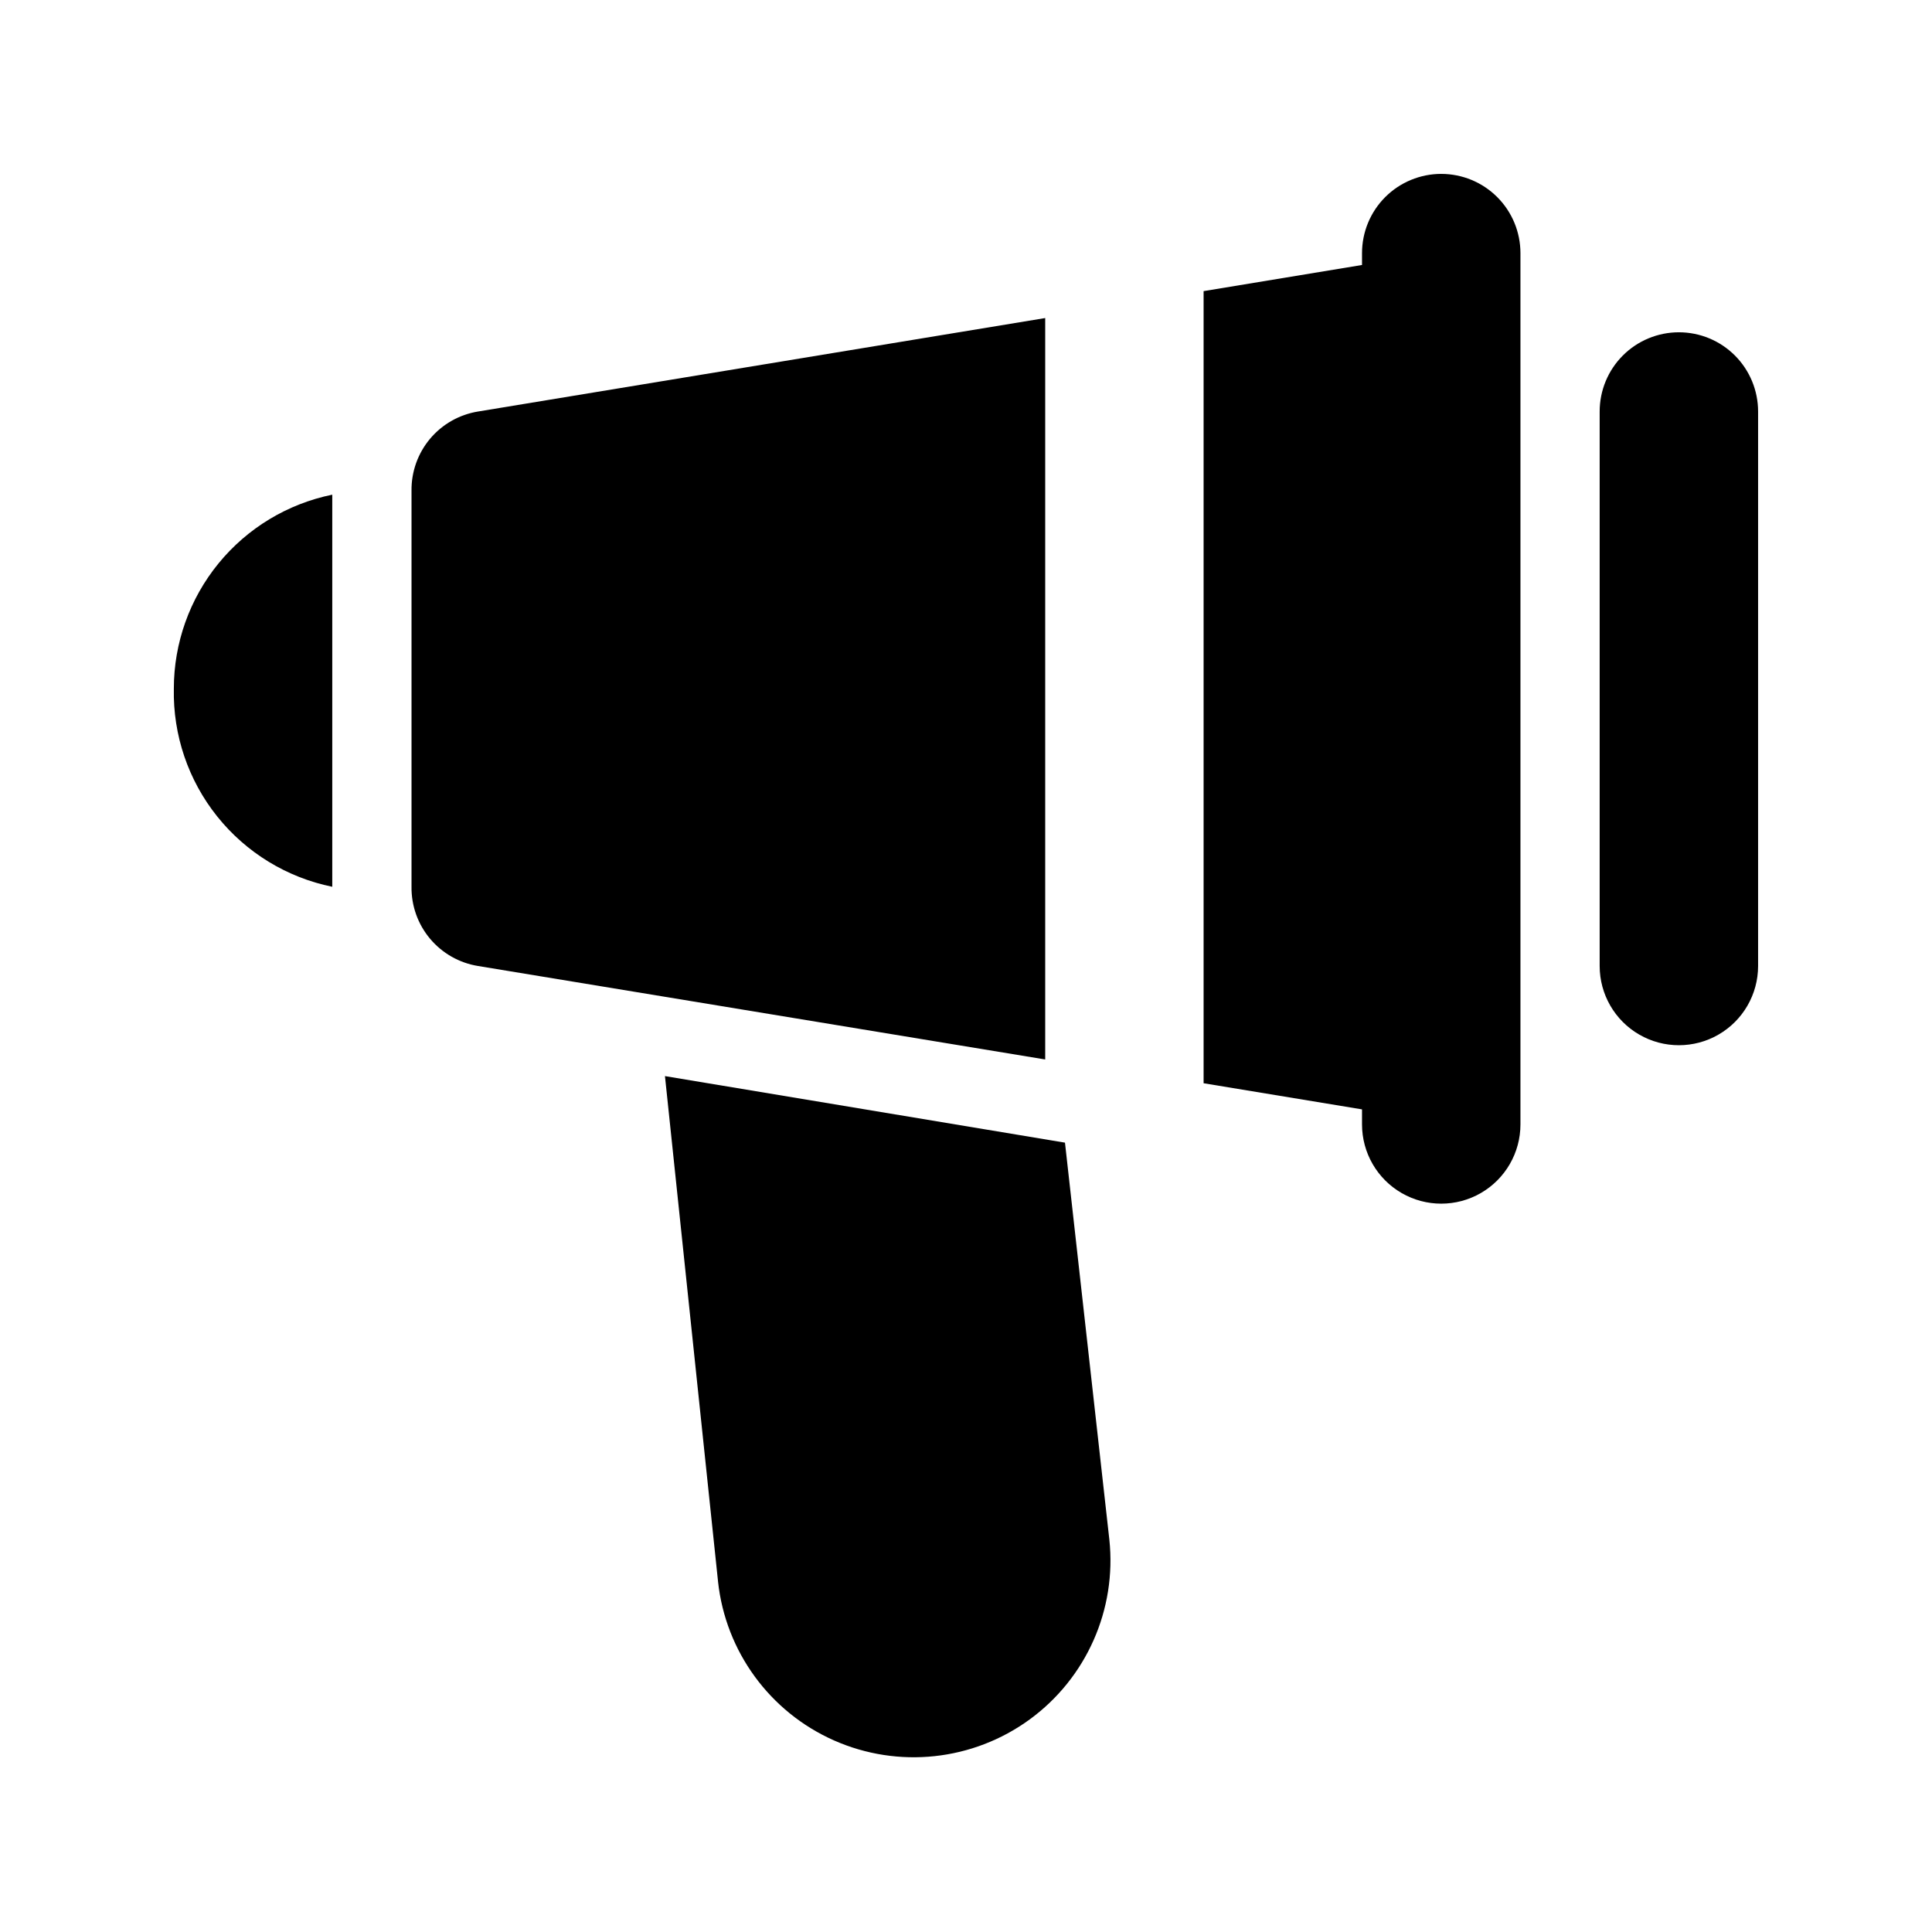
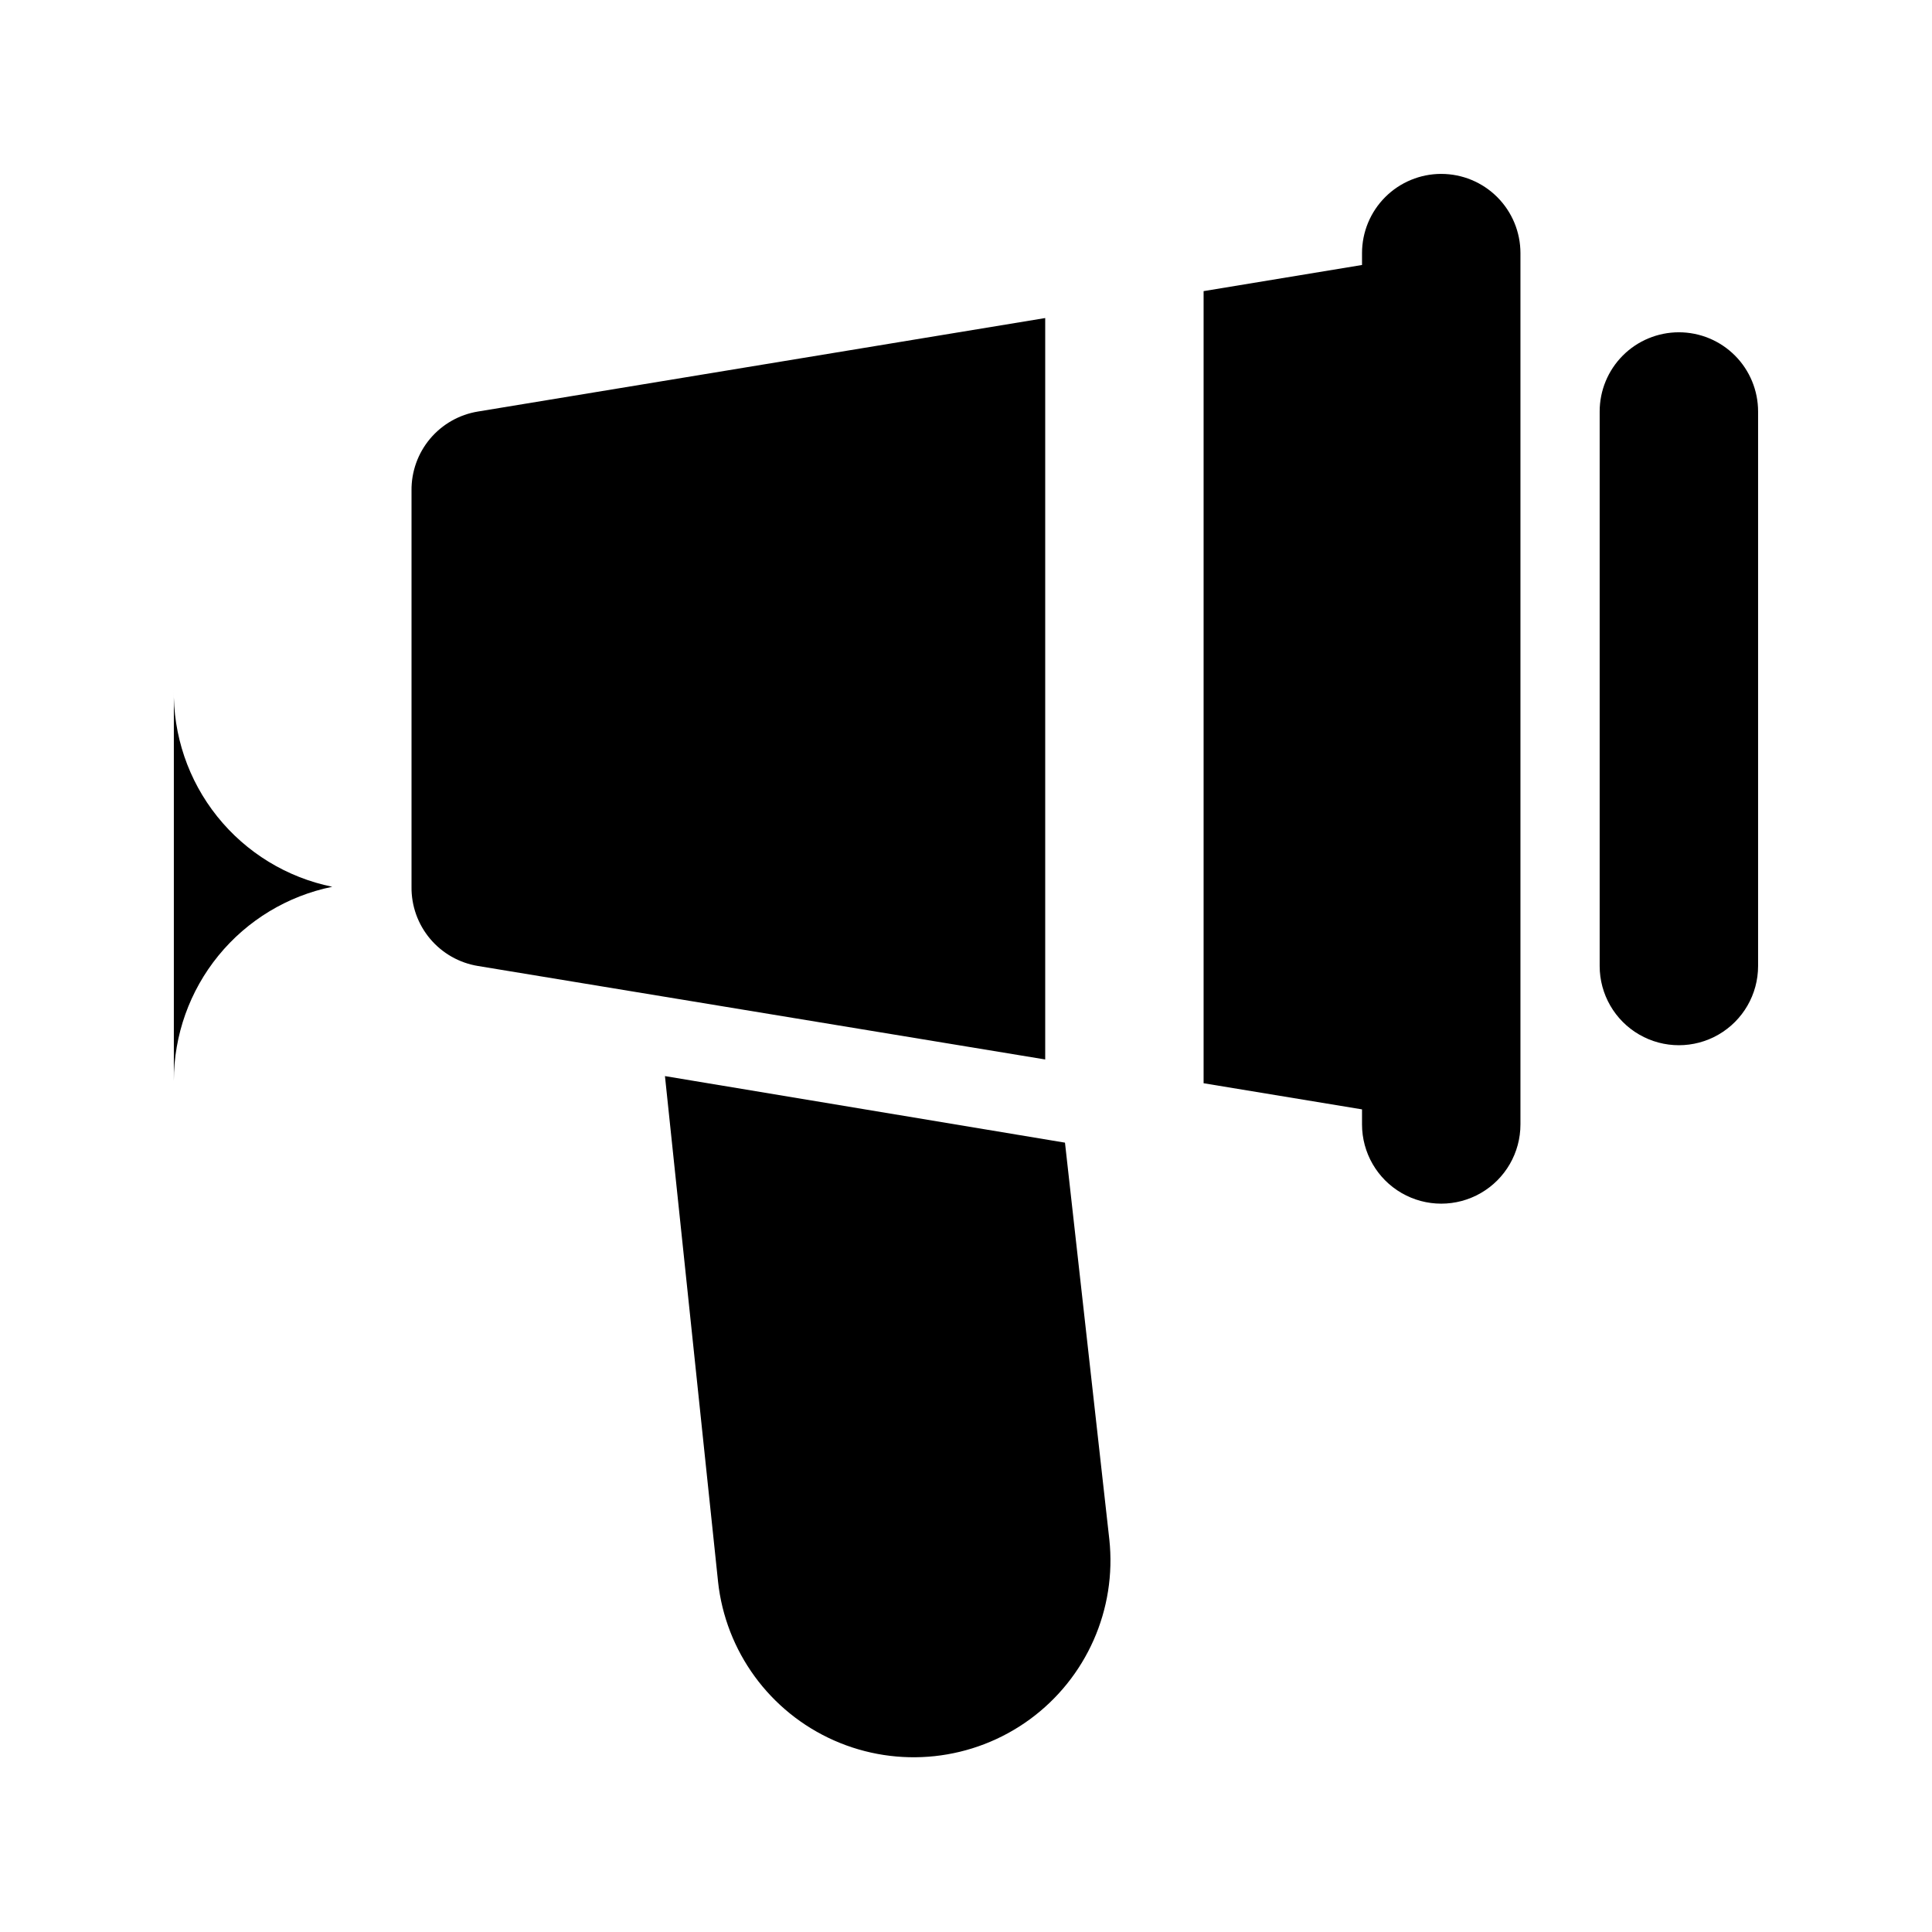
<svg xmlns="http://www.w3.org/2000/svg" fill="#000000" width="800px" height="800px" version="1.1" viewBox="144 144 512 512">
-   <path d="m420.99 424.77-150.3-24.77c-4.969-0.805-9.48-3.367-12.719-7.223-3.234-3.852-4.981-8.738-4.914-13.77v-104.96c-0.066-5.031 1.68-9.918 4.914-13.773 3.238-3.852 7.75-6.414 12.719-7.219l150.3-24.77zm167.93-192.71c-5.566 0-10.906 2.211-14.844 6.148-3.934 3.938-6.148 9.277-6.148 14.844v146.95c0 7.5 4.004 14.43 10.496 18.18 6.496 3.75 14.5 3.75 20.992 0 6.496-3.75 10.496-10.68 10.496-18.18v-146.95c0-5.566-2.211-10.906-6.148-14.844s-9.273-6.148-14.844-6.148zm-398.85 94.465c-0.246 12.277 3.816 24.254 11.488 33.84 7.672 9.59 18.465 16.188 30.496 18.641v-103.91c-11.855 2.418-22.508 8.859-30.16 18.23-7.648 9.371-11.828 21.102-11.824 33.199zm236.16 120.29-106.01-17.637 14.066 133.93h-0.004c1.988 18.527 13.707 34.582 30.742 42.125 17.039 7.539 36.801 5.418 51.852-5.562 15.047-10.984 23.094-29.164 21.109-47.688zm99.711-256.73c-5.566 0-10.906 2.211-14.844 6.148-3.934 3.938-6.148 9.277-6.148 14.844v3.148l-41.984 6.926v209.92l41.984 6.926v3.992c0 7.496 4.004 14.43 10.496 18.18 6.496 3.75 14.5 3.75 20.992 0 6.496-3.75 10.496-10.684 10.496-18.18v-230.91c0-5.566-2.211-10.906-6.148-14.844-3.934-3.938-9.273-6.148-14.844-6.148z" />
+   <path d="m420.99 424.77-150.3-24.77c-4.969-0.805-9.48-3.367-12.719-7.223-3.234-3.852-4.981-8.738-4.914-13.77v-104.96c-0.066-5.031 1.68-9.918 4.914-13.773 3.238-3.852 7.75-6.414 12.719-7.219l150.3-24.77zm167.93-192.71c-5.566 0-10.906 2.211-14.844 6.148-3.934 3.938-6.148 9.277-6.148 14.844v146.95c0 7.5 4.004 14.43 10.496 18.18 6.496 3.75 14.5 3.75 20.992 0 6.496-3.75 10.496-10.68 10.496-18.18v-146.95c0-5.566-2.211-10.906-6.148-14.844s-9.273-6.148-14.844-6.148zm-398.85 94.465c-0.246 12.277 3.816 24.254 11.488 33.84 7.672 9.59 18.465 16.188 30.496 18.641c-11.855 2.418-22.508 8.859-30.16 18.23-7.648 9.371-11.828 21.102-11.824 33.199zm236.16 120.29-106.01-17.637 14.066 133.93h-0.004c1.988 18.527 13.707 34.582 30.742 42.125 17.039 7.539 36.801 5.418 51.852-5.562 15.047-10.984 23.094-29.164 21.109-47.688zm99.711-256.73c-5.566 0-10.906 2.211-14.844 6.148-3.934 3.938-6.148 9.277-6.148 14.844v3.148l-41.984 6.926v209.92l41.984 6.926v3.992c0 7.496 4.004 14.43 10.496 18.18 6.496 3.75 14.5 3.75 20.992 0 6.496-3.75 10.496-10.684 10.496-18.18v-230.91c0-5.566-2.211-10.906-6.148-14.844-3.934-3.938-9.273-6.148-14.844-6.148z" />
</svg>